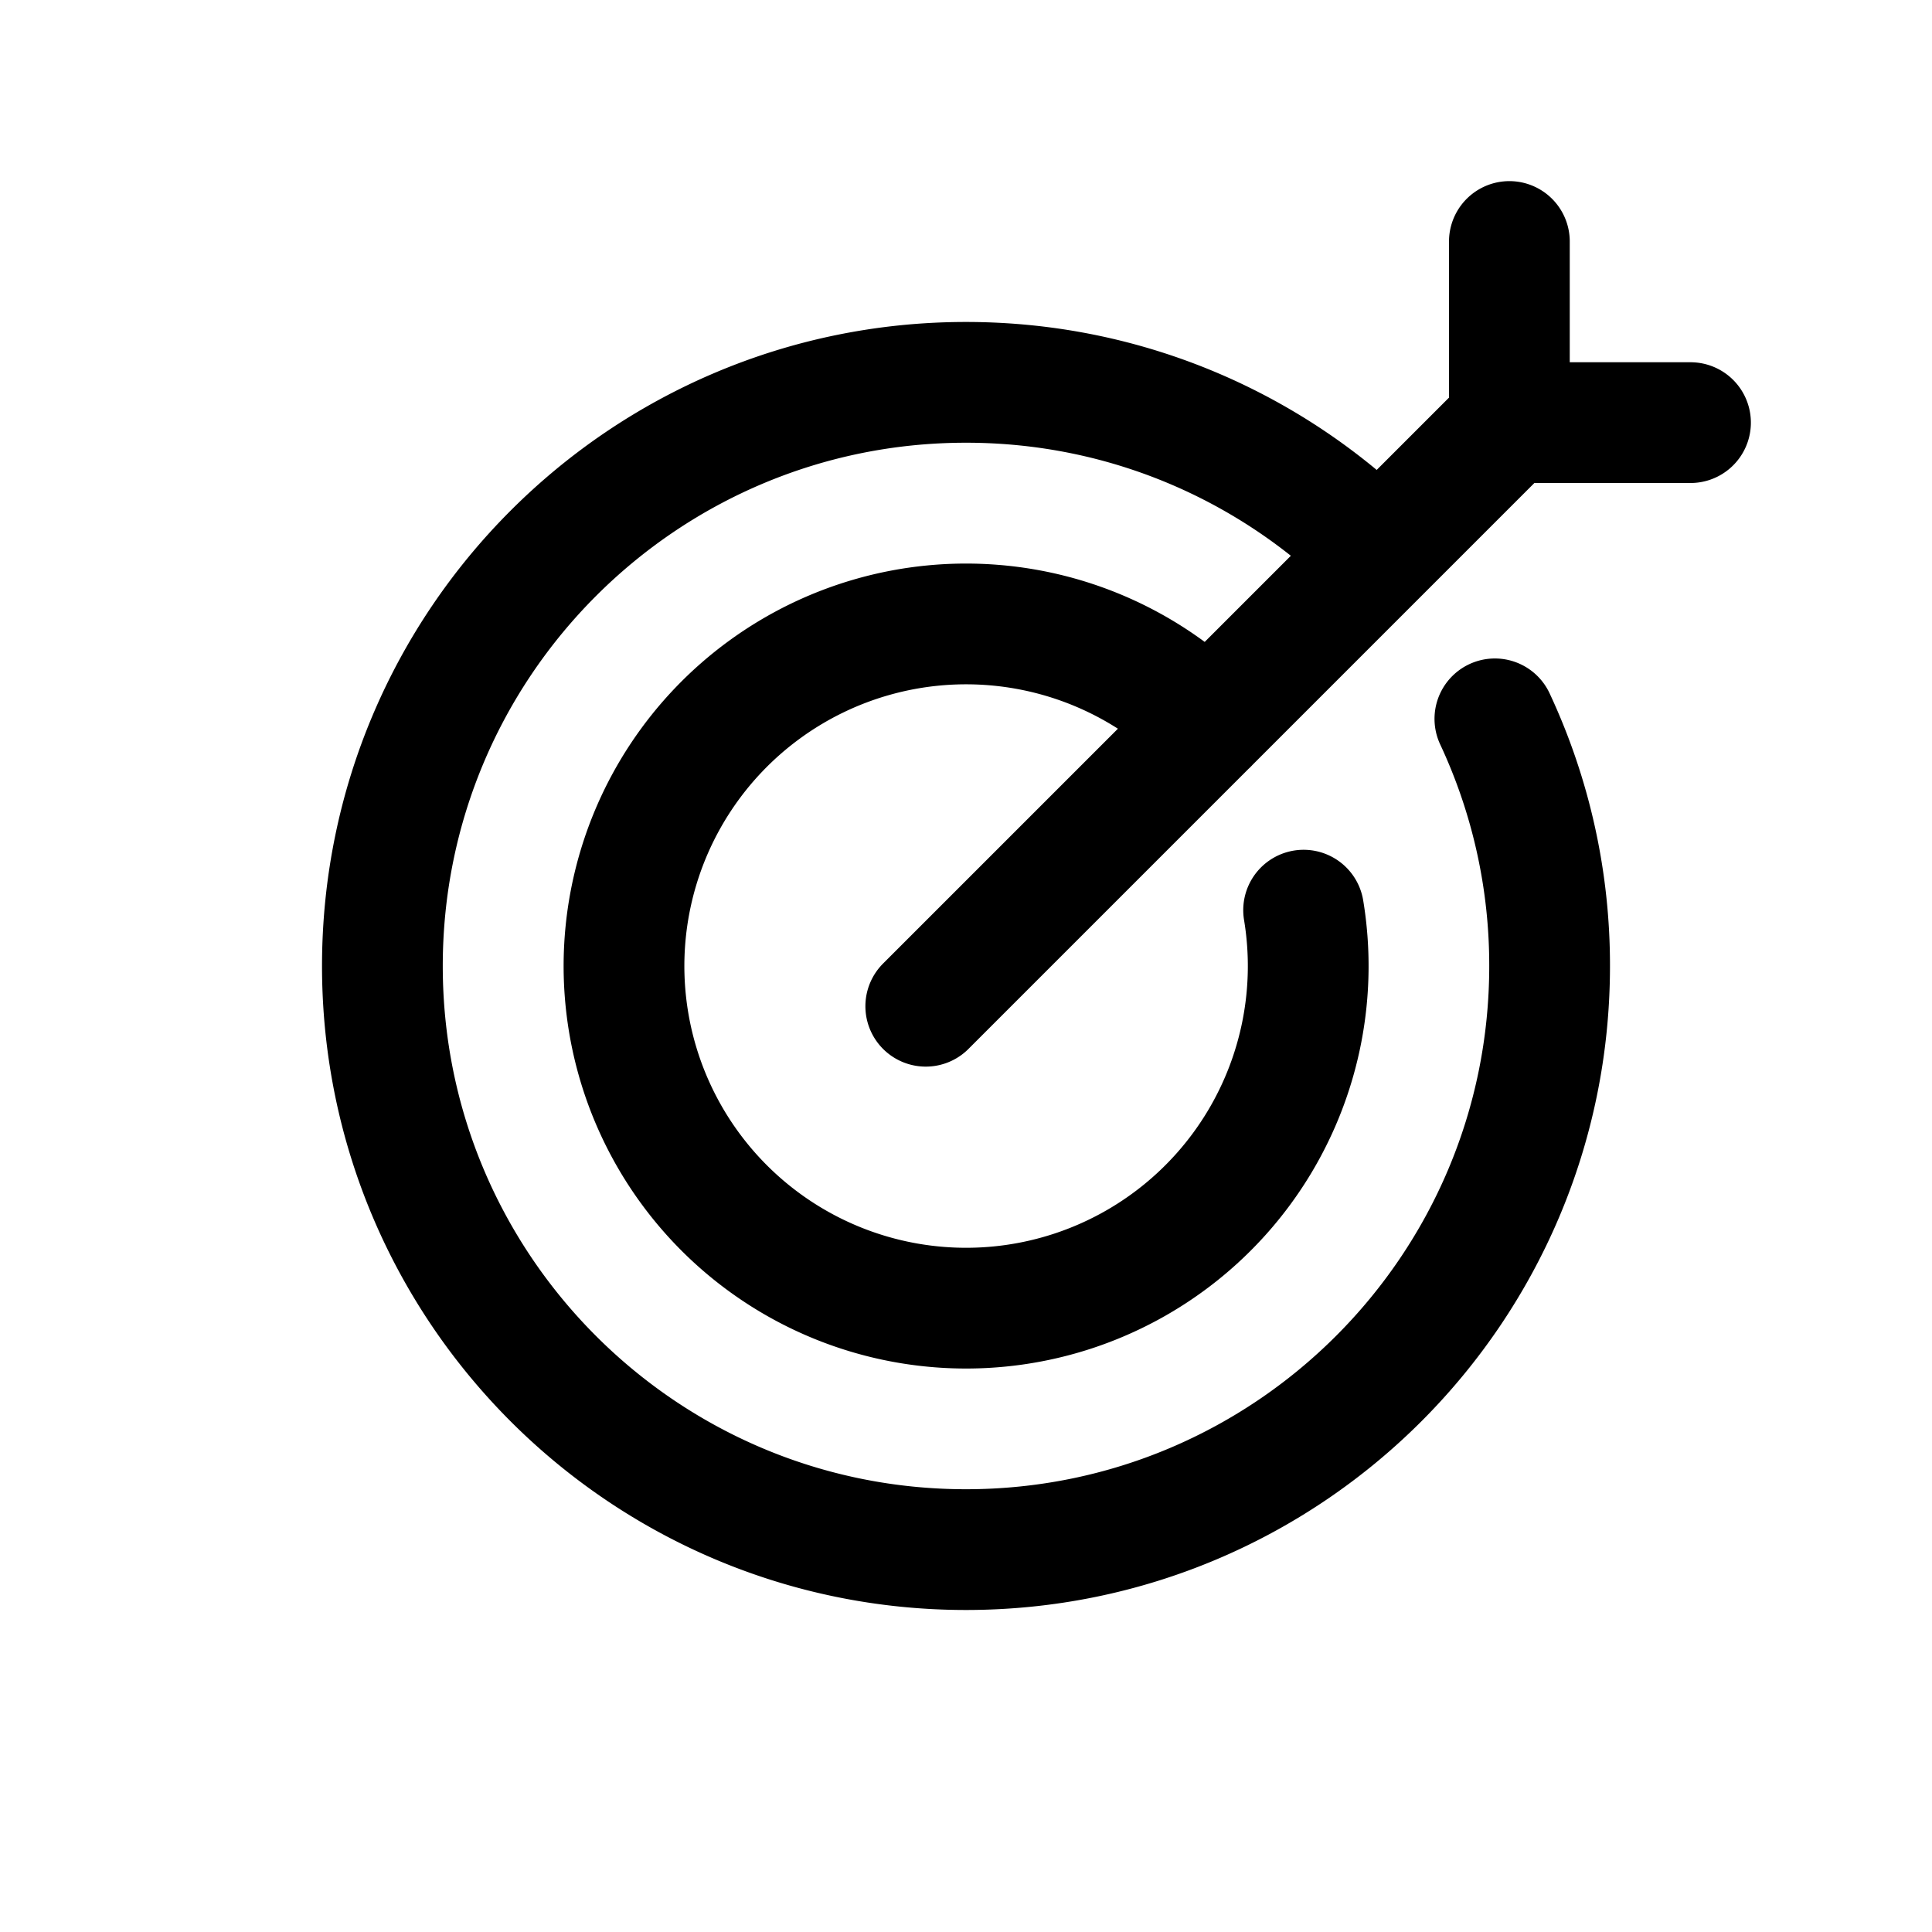
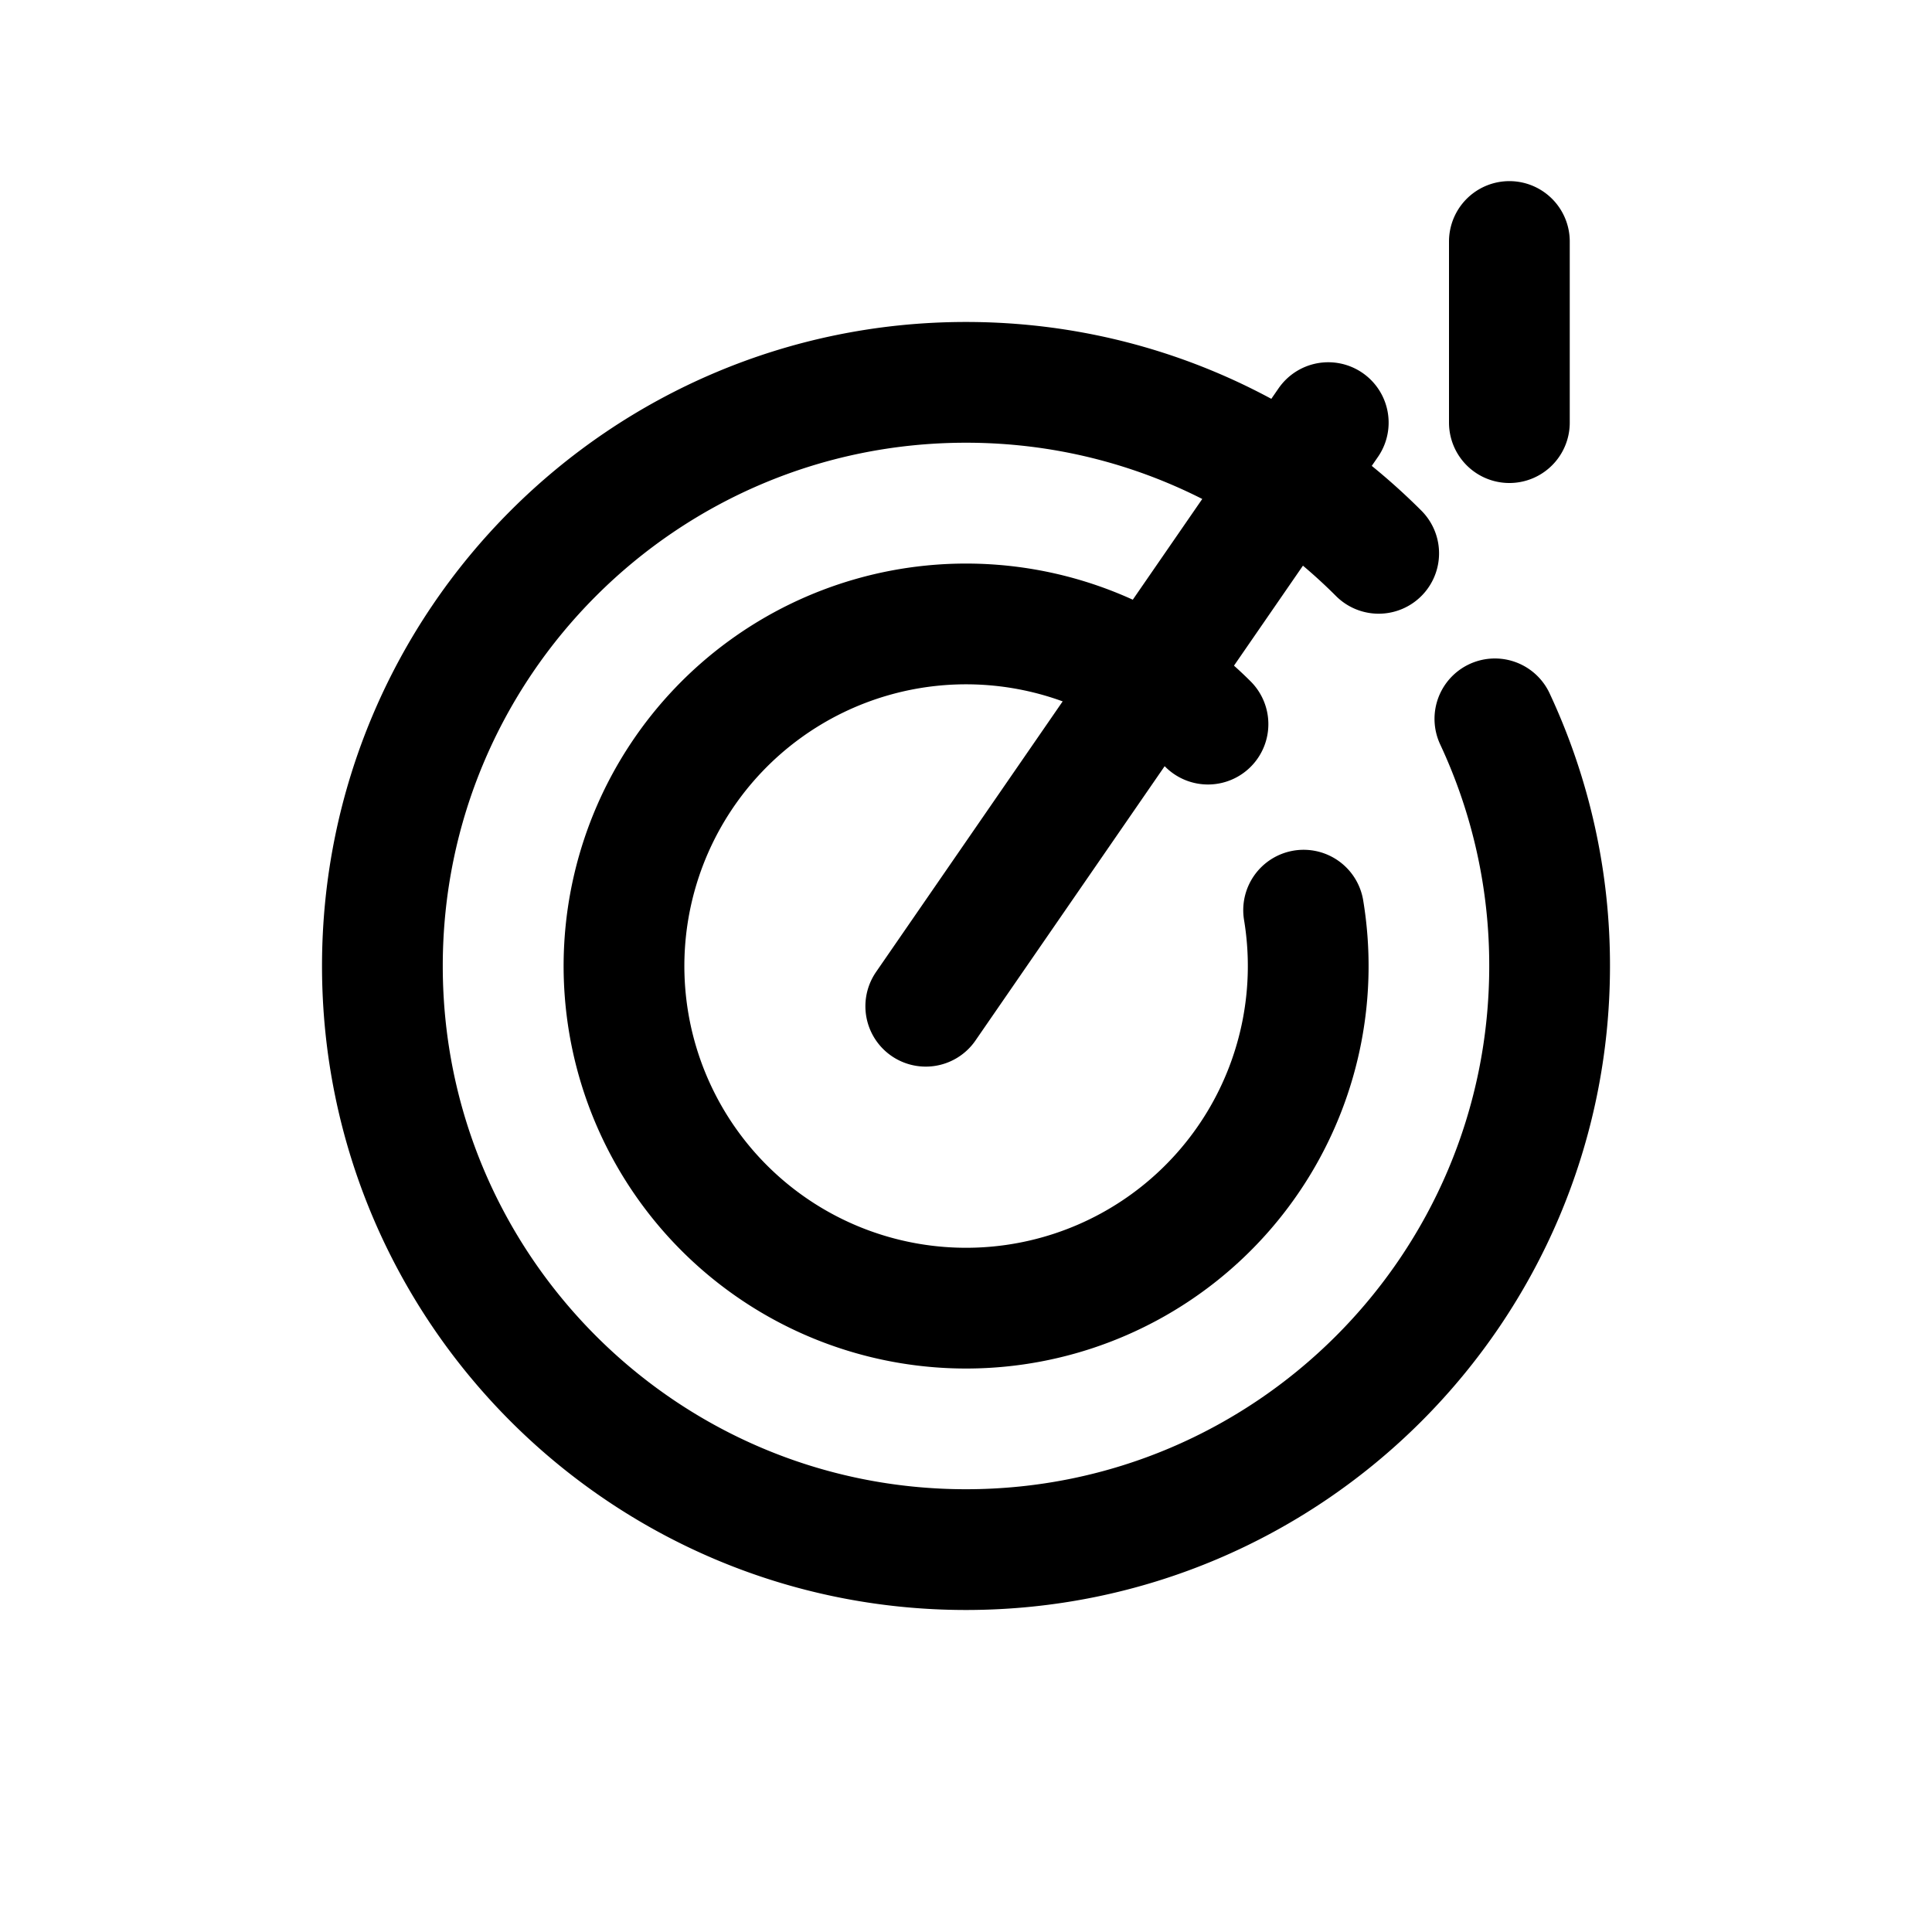
<svg xmlns="http://www.w3.org/2000/svg" width="40" height="40" fill="none">
-   <path stroke="#000" stroke-linecap="round" stroke-linejoin="round" stroke-width="2.5" d="M30.95 14.883A12.038 12.038 0 0 1 32.083 20c0 6.673-5.41 12.083-12.083 12.083-6.674 0-12.083-5.41-12.083-12.083 0-6.674 5.41-12.084 12.083-12.084 3.337 0 6.358 1.353 8.544 3.54m-1.554 7.388a7.083 7.083 0 1 1-1.98-3.852M31.25 5v3.75H35m-3.75 0L19.167 20.833" />
+   <path stroke="#000" stroke-linecap="round" stroke-linejoin="round" stroke-width="2.5" d="M30.95 14.883A12.038 12.038 0 0 1 32.083 20c0 6.673-5.41 12.083-12.083 12.083-6.674 0-12.083-5.41-12.083-12.083 0-6.674 5.41-12.084 12.083-12.084 3.337 0 6.358 1.353 8.544 3.54m-1.554 7.388a7.083 7.083 0 1 1-1.98-3.852M31.25 5v3.75m-3.75 0L19.167 20.833" />
</svg>